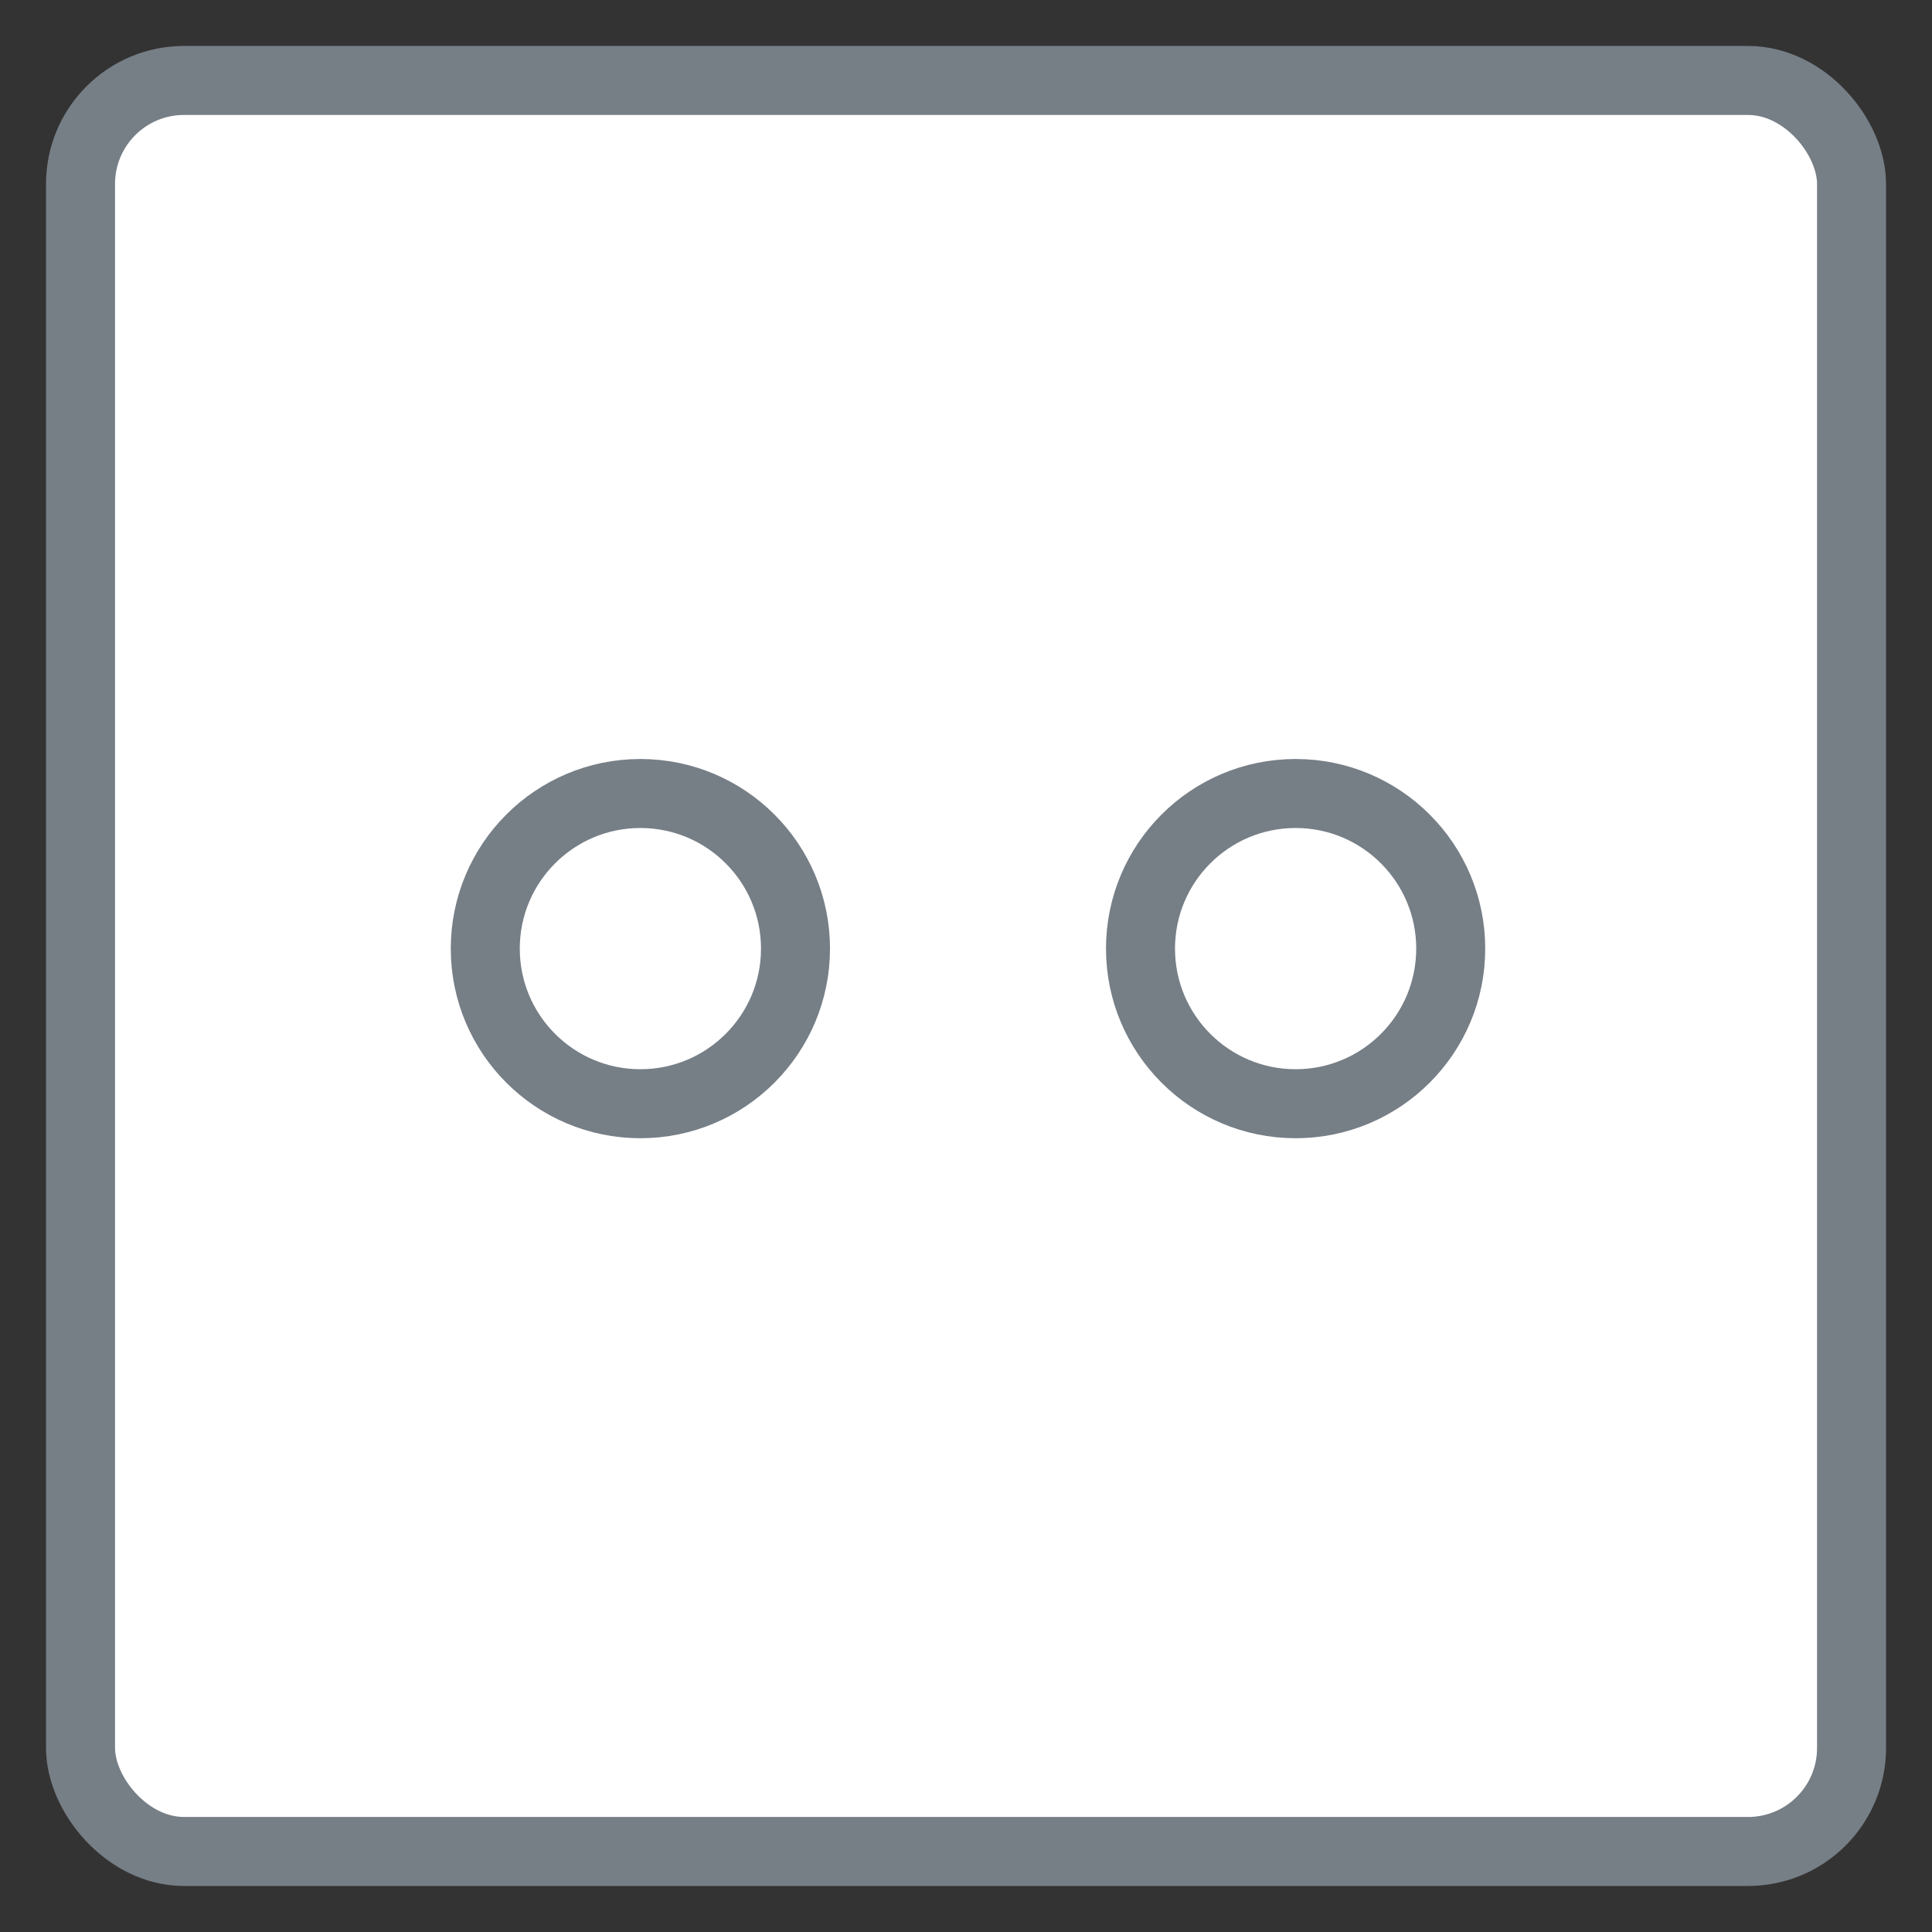
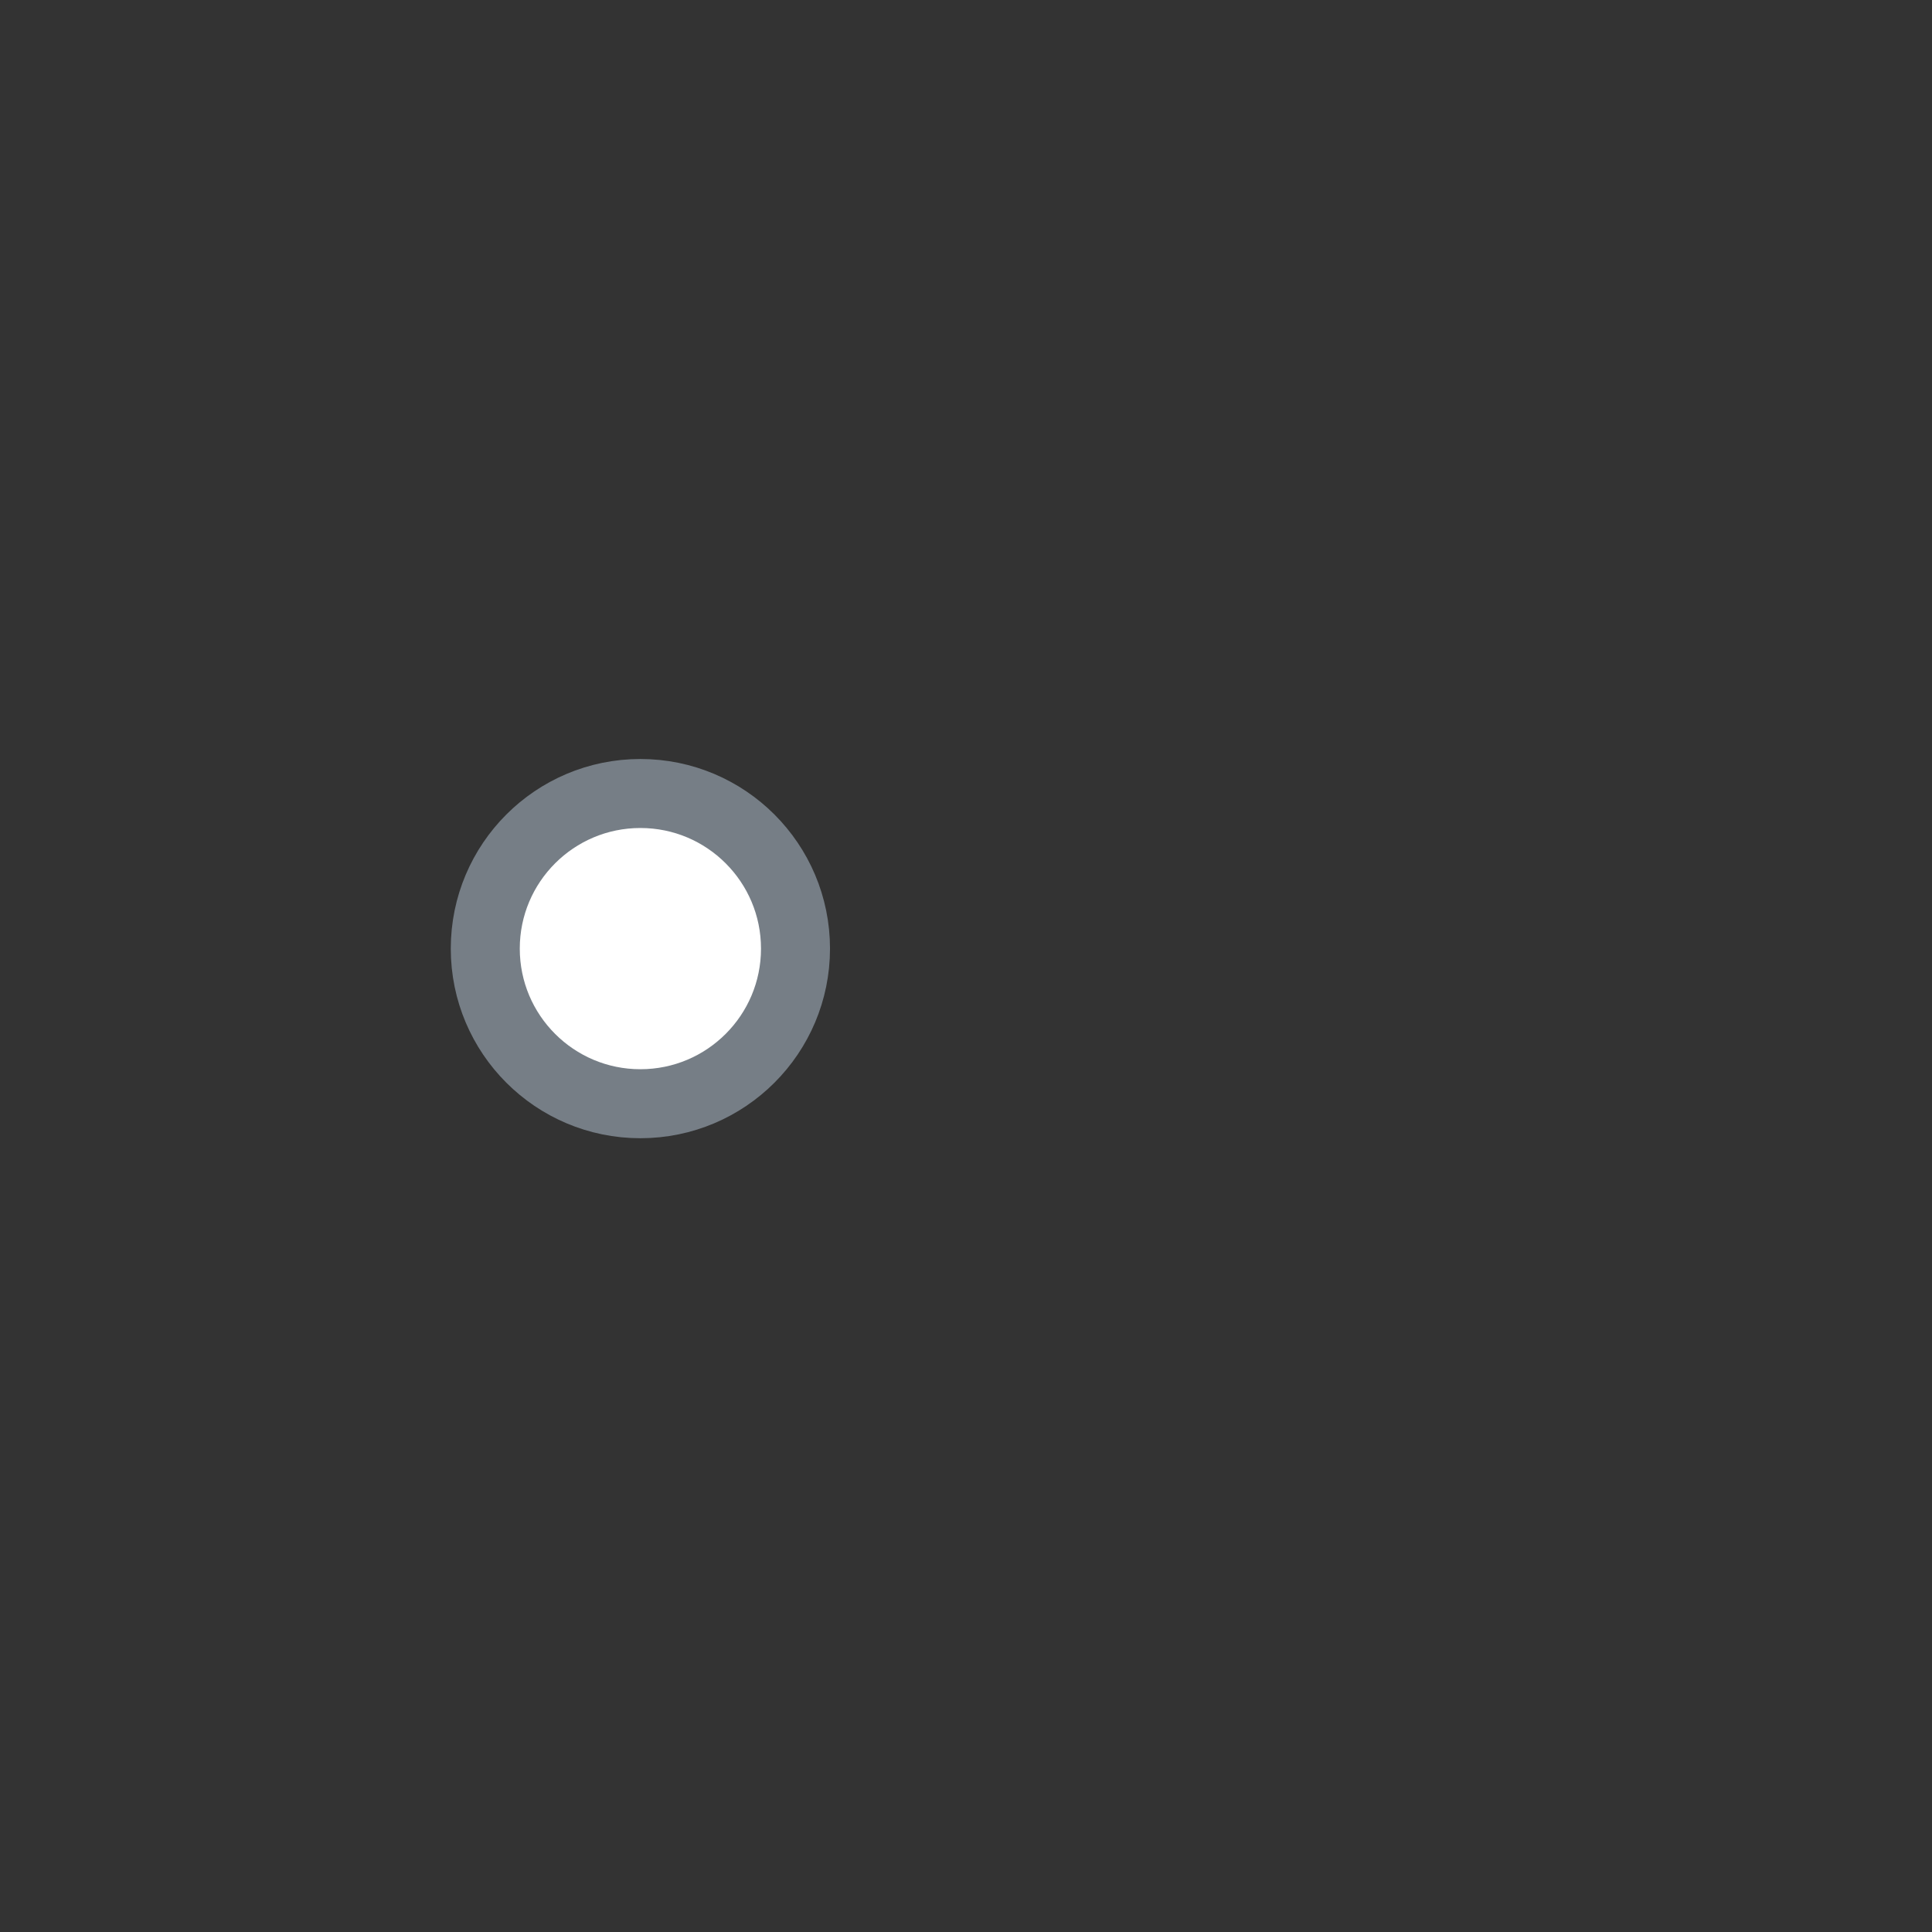
<svg xmlns="http://www.w3.org/2000/svg" width="28" height="28" viewBox="0 0 28 28" fill="none">
  <rect x="0" y="0" width="28" height="28" fill="#333333" stroke="none" />
-   <rect x="1.167" y="1.166" width="25.667" height="25.667" rx="1.5" fill="white" stroke="#767E86" />
  <circle cx="9.281" cy="13.748" r="2.248" fill="white" stroke="#767E86" />
-   <circle cx="18.777" cy="13.748" r="2.248" fill="white" stroke="#767E86" />
</svg>